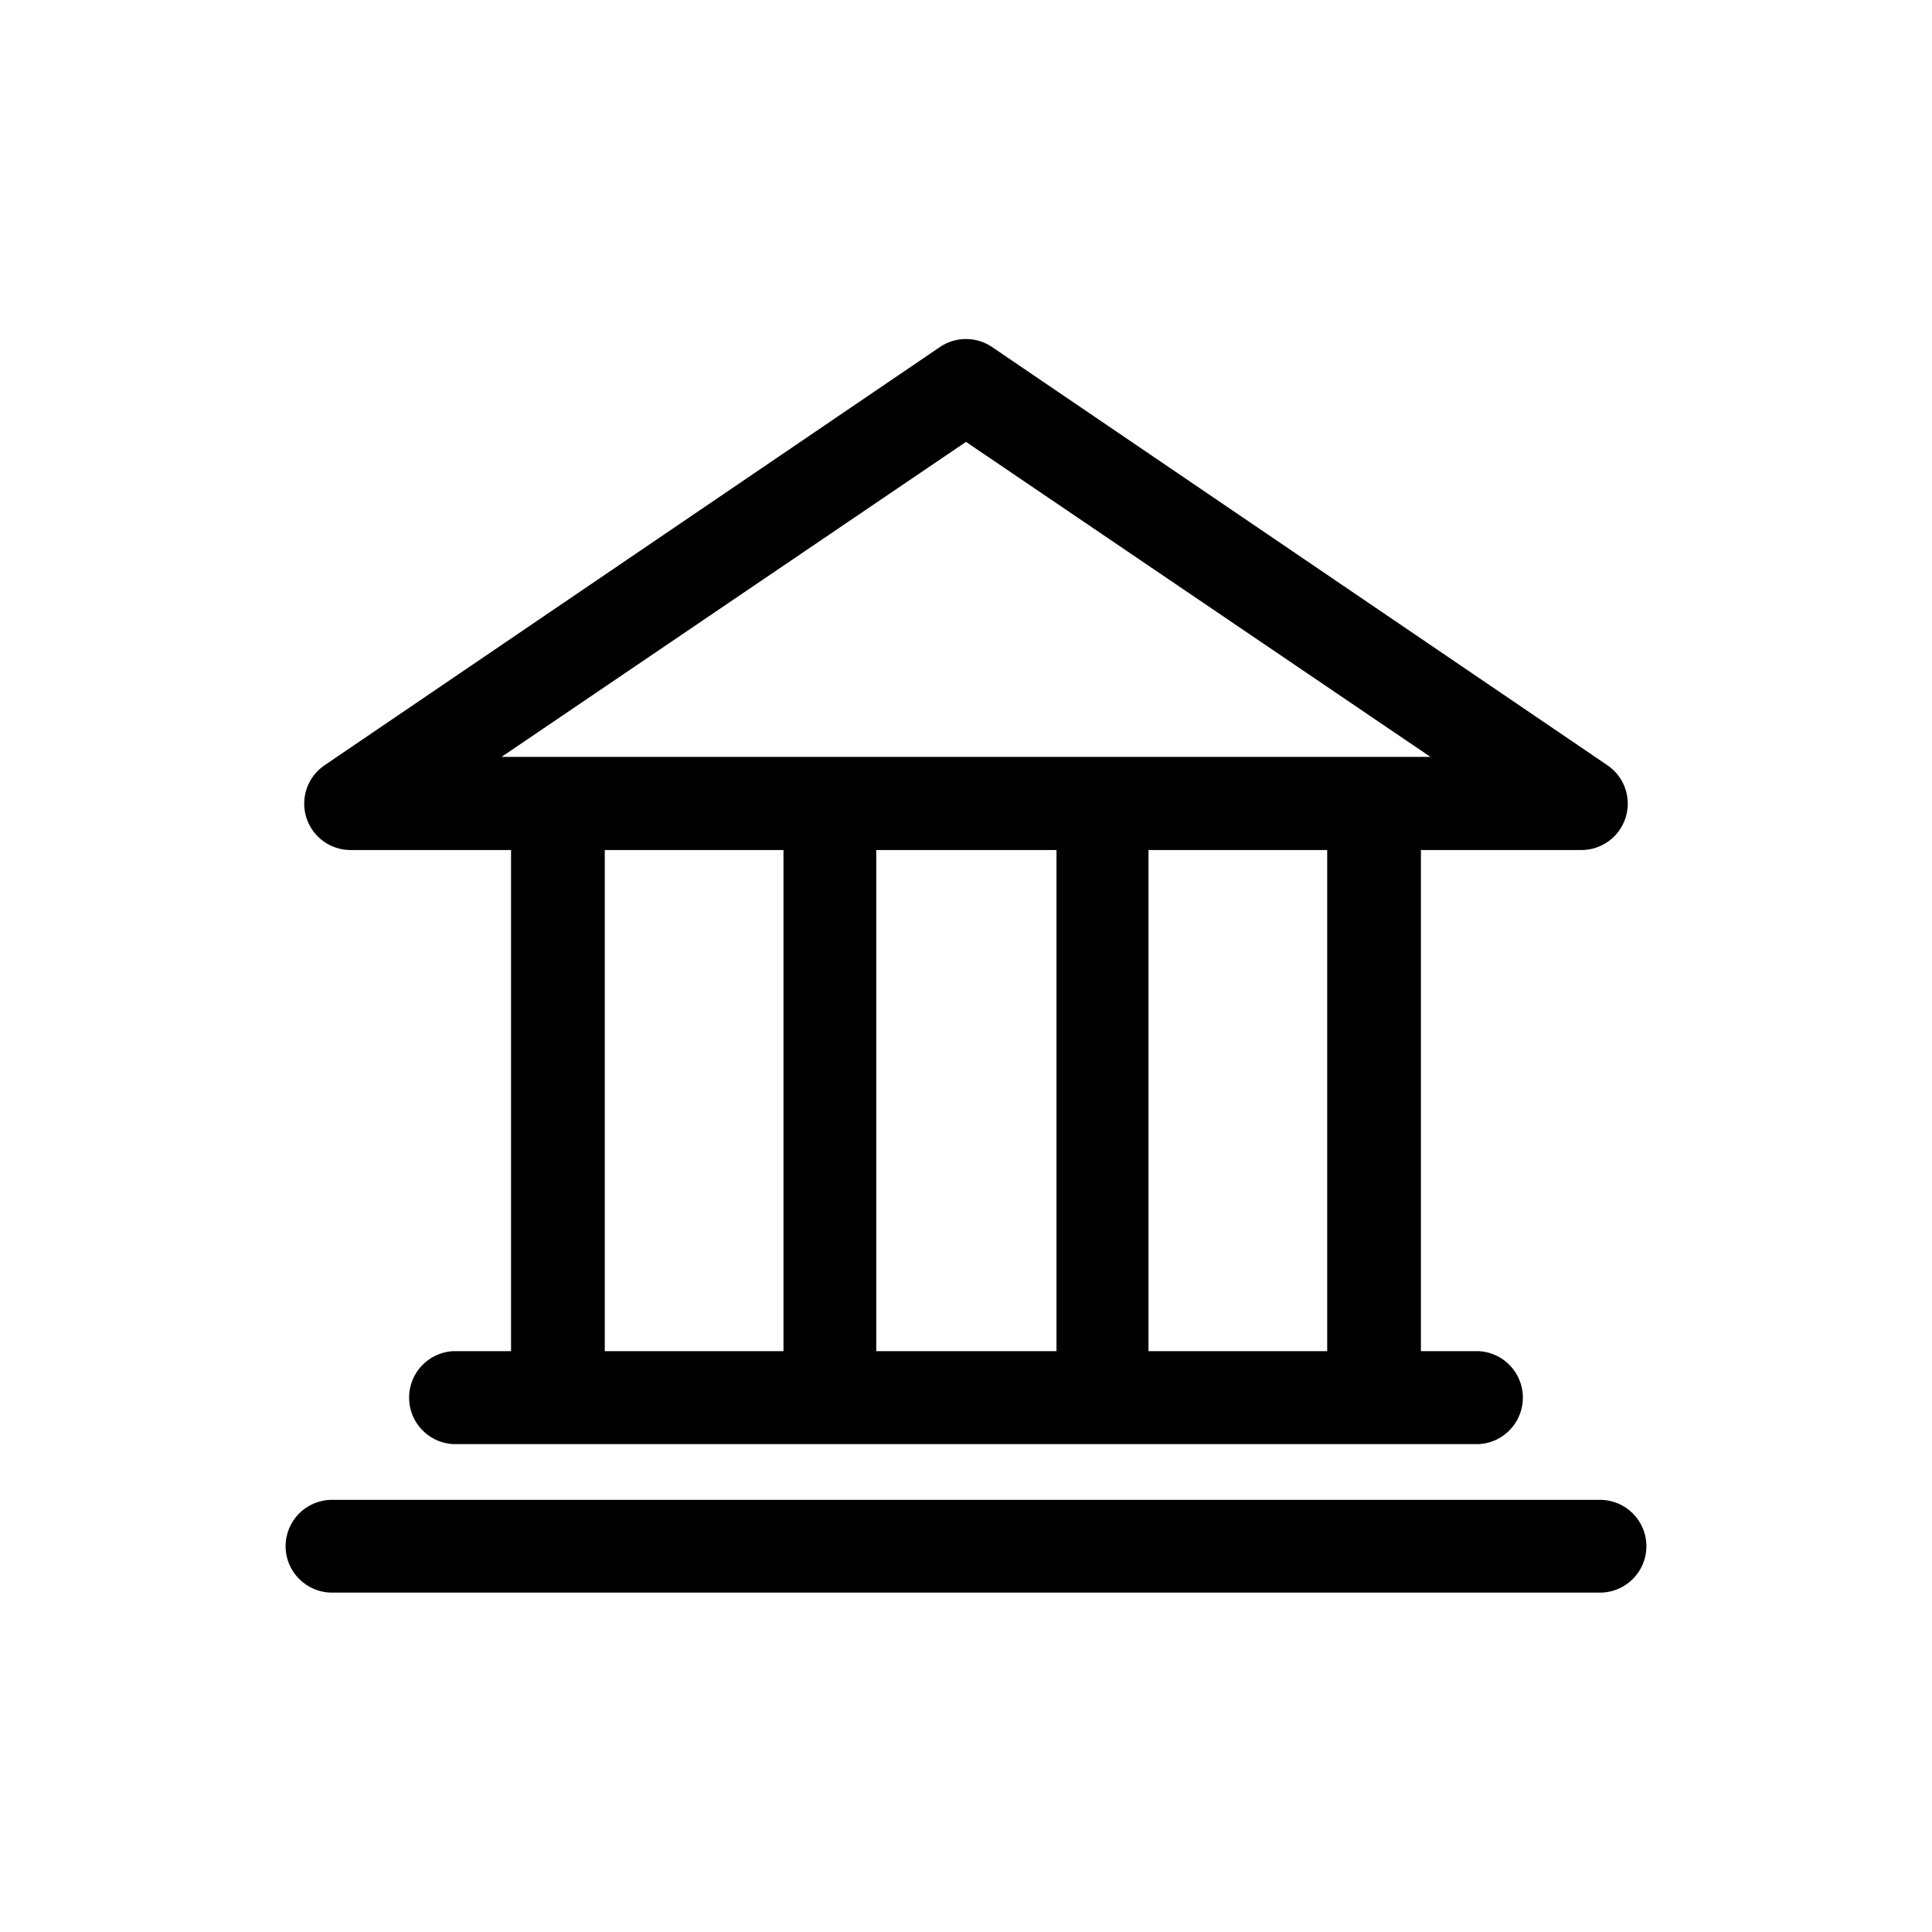
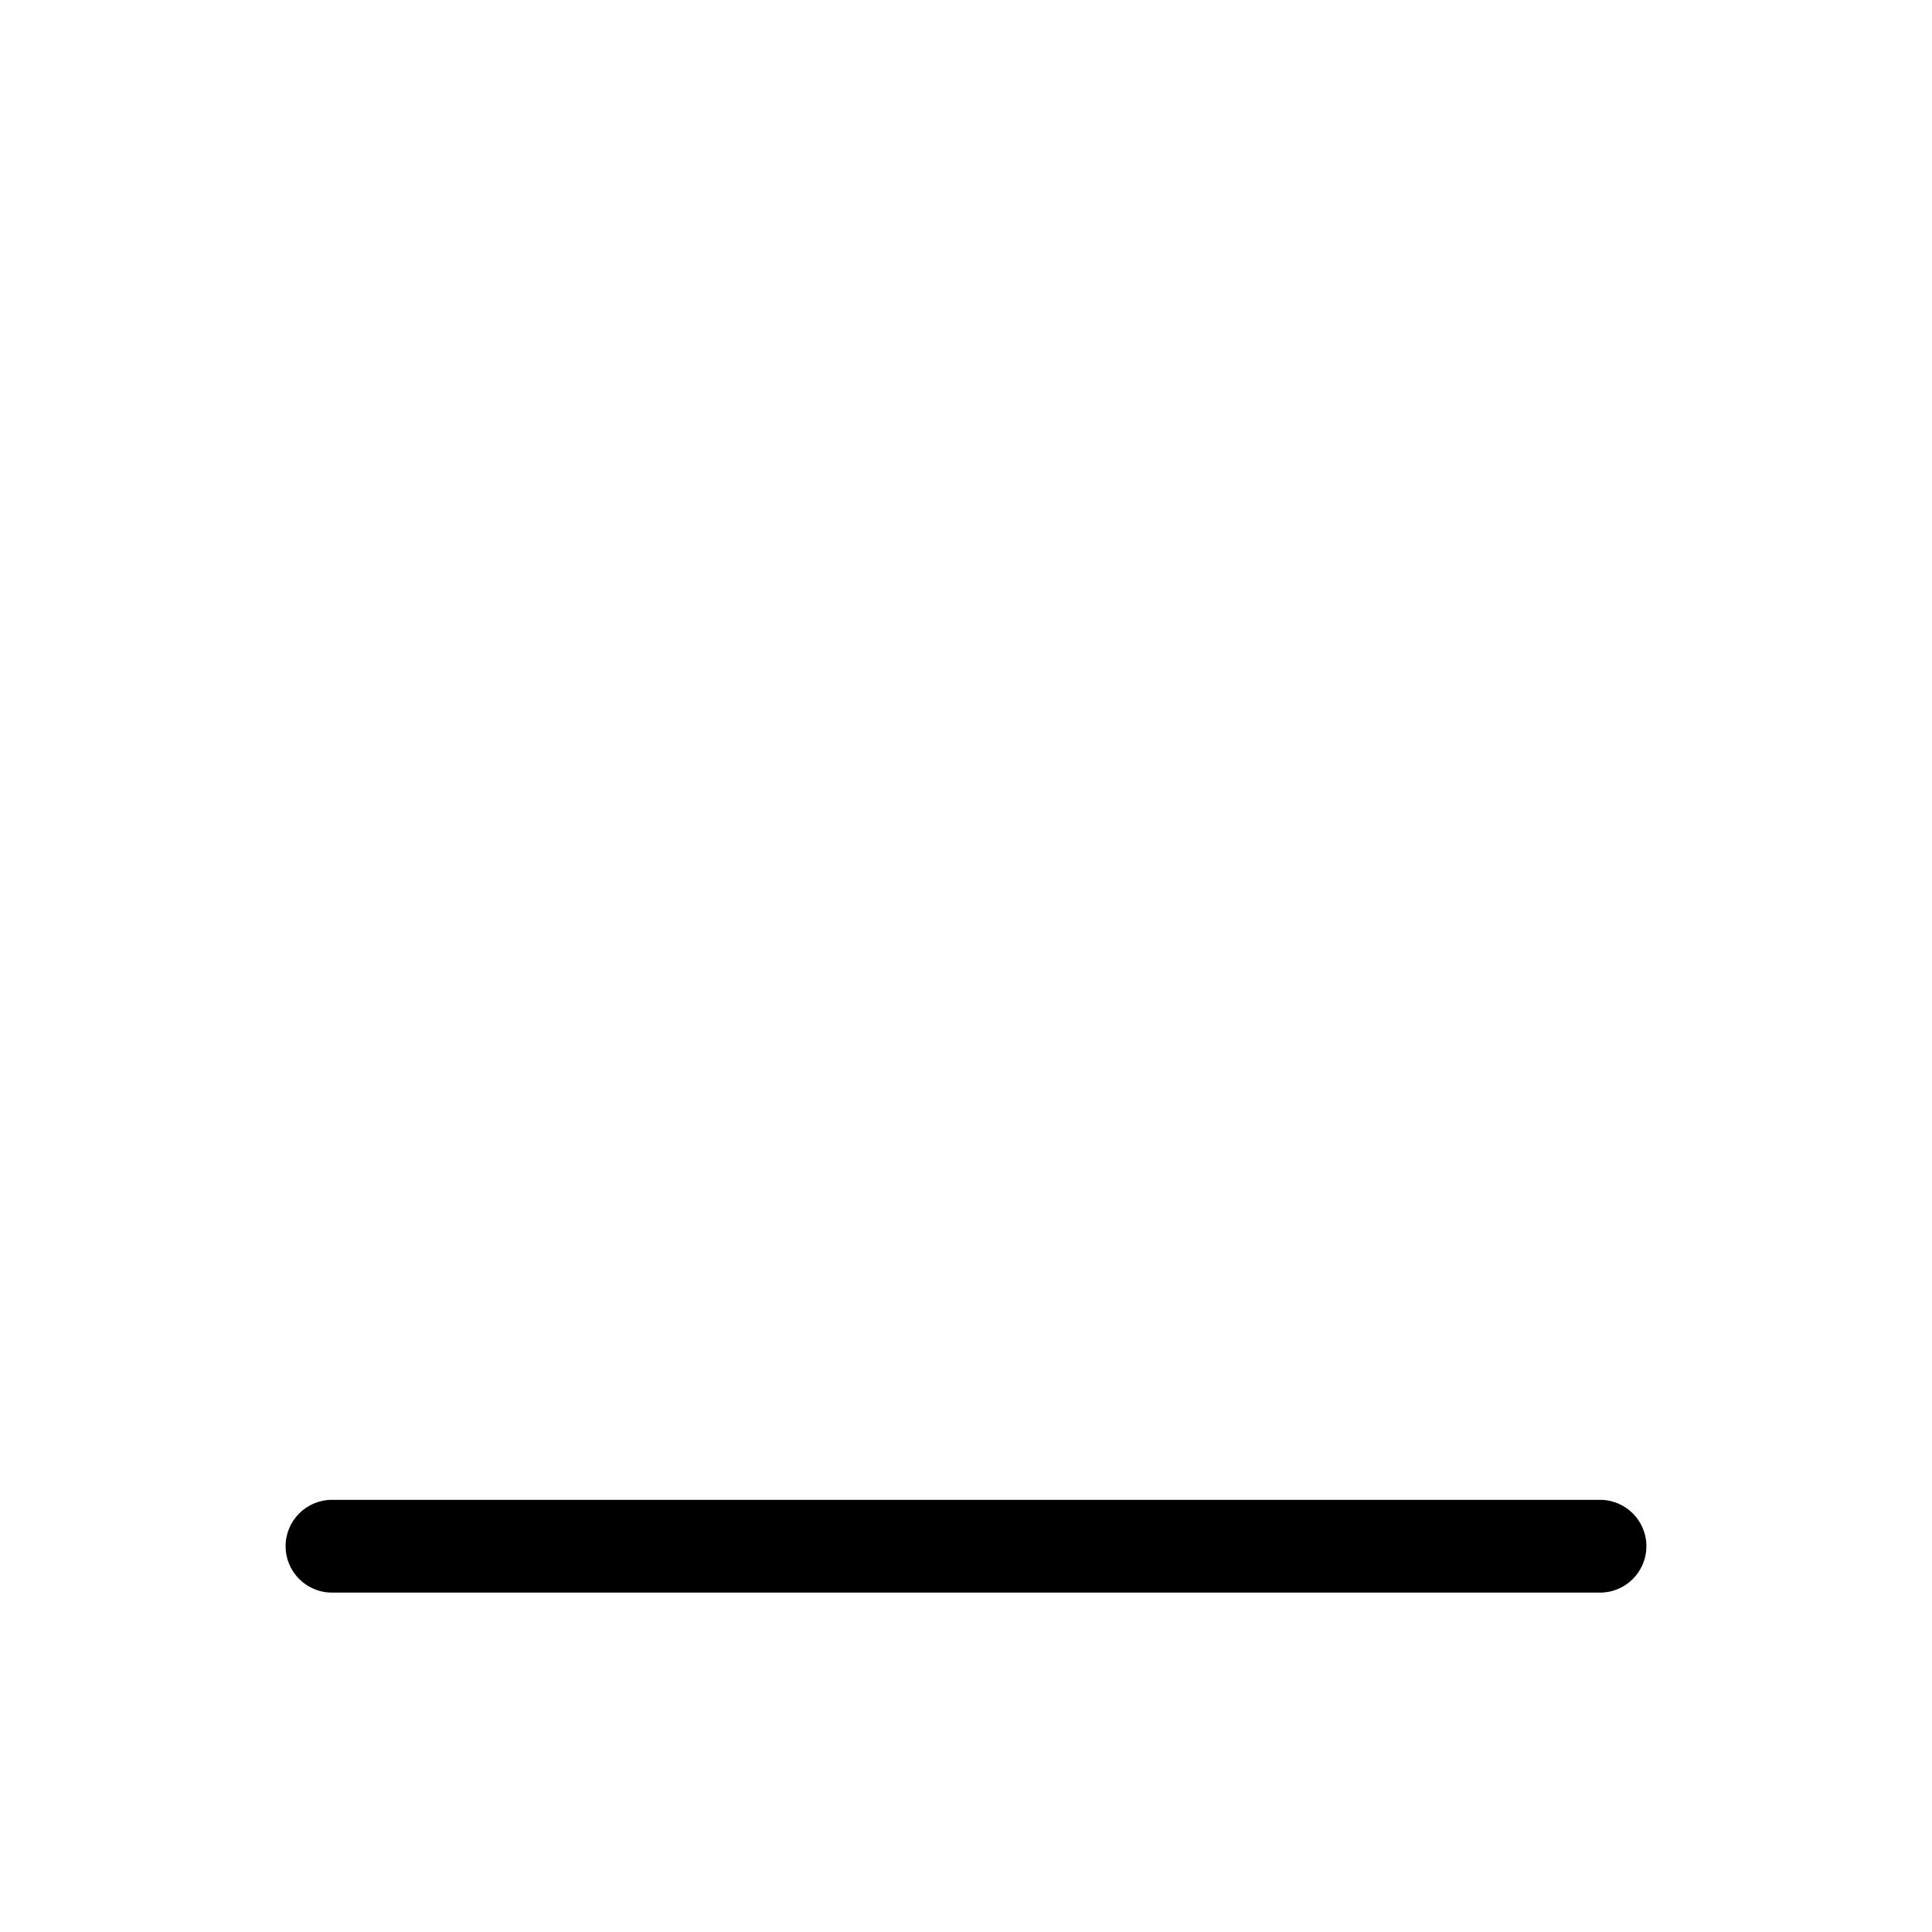
<svg xmlns="http://www.w3.org/2000/svg" fill="#000000" width="800px" height="800px" version="1.1" viewBox="144 144 512 512">
  <g>
-     <path d="m236.91 369.27h42.523v132.8h-15.469c-6.496 0.414-11.555 5.809-11.555 12.316 0 6.512 5.059 11.902 11.555 12.32h272.06c6.496-0.418 11.555-5.809 11.555-12.32 0-6.508-5.059-11.902-11.555-12.316h-15.469v-132.8h42.523c5.402 0.004 10.172-3.519 11.758-8.684 1.586-5.164-0.383-10.758-4.856-13.785l-163.08-110.84c-4.168-2.828-9.641-2.828-13.805 0l-163.08 110.84h-0.004c-4.469 3.027-6.441 8.621-4.856 13.785 1.586 5.164 6.359 8.688 11.758 8.684zm67.359 0h47.359v132.8h-47.359zm119.71 0v132.8h-47.762v-132.8zm71.742 132.8h-47.359v-132.8h47.359zm-95.723-240.97 123.08 83.48h-246.16z" />
    <path d="m568.02 541.47h-336.04c-6.789 0-12.293 5.504-12.293 12.293 0 6.789 5.504 12.293 12.293 12.293h336.04c6.789 0 12.293-5.504 12.293-12.293 0-6.789-5.504-12.293-12.293-12.293z" />
  </g>
</svg>